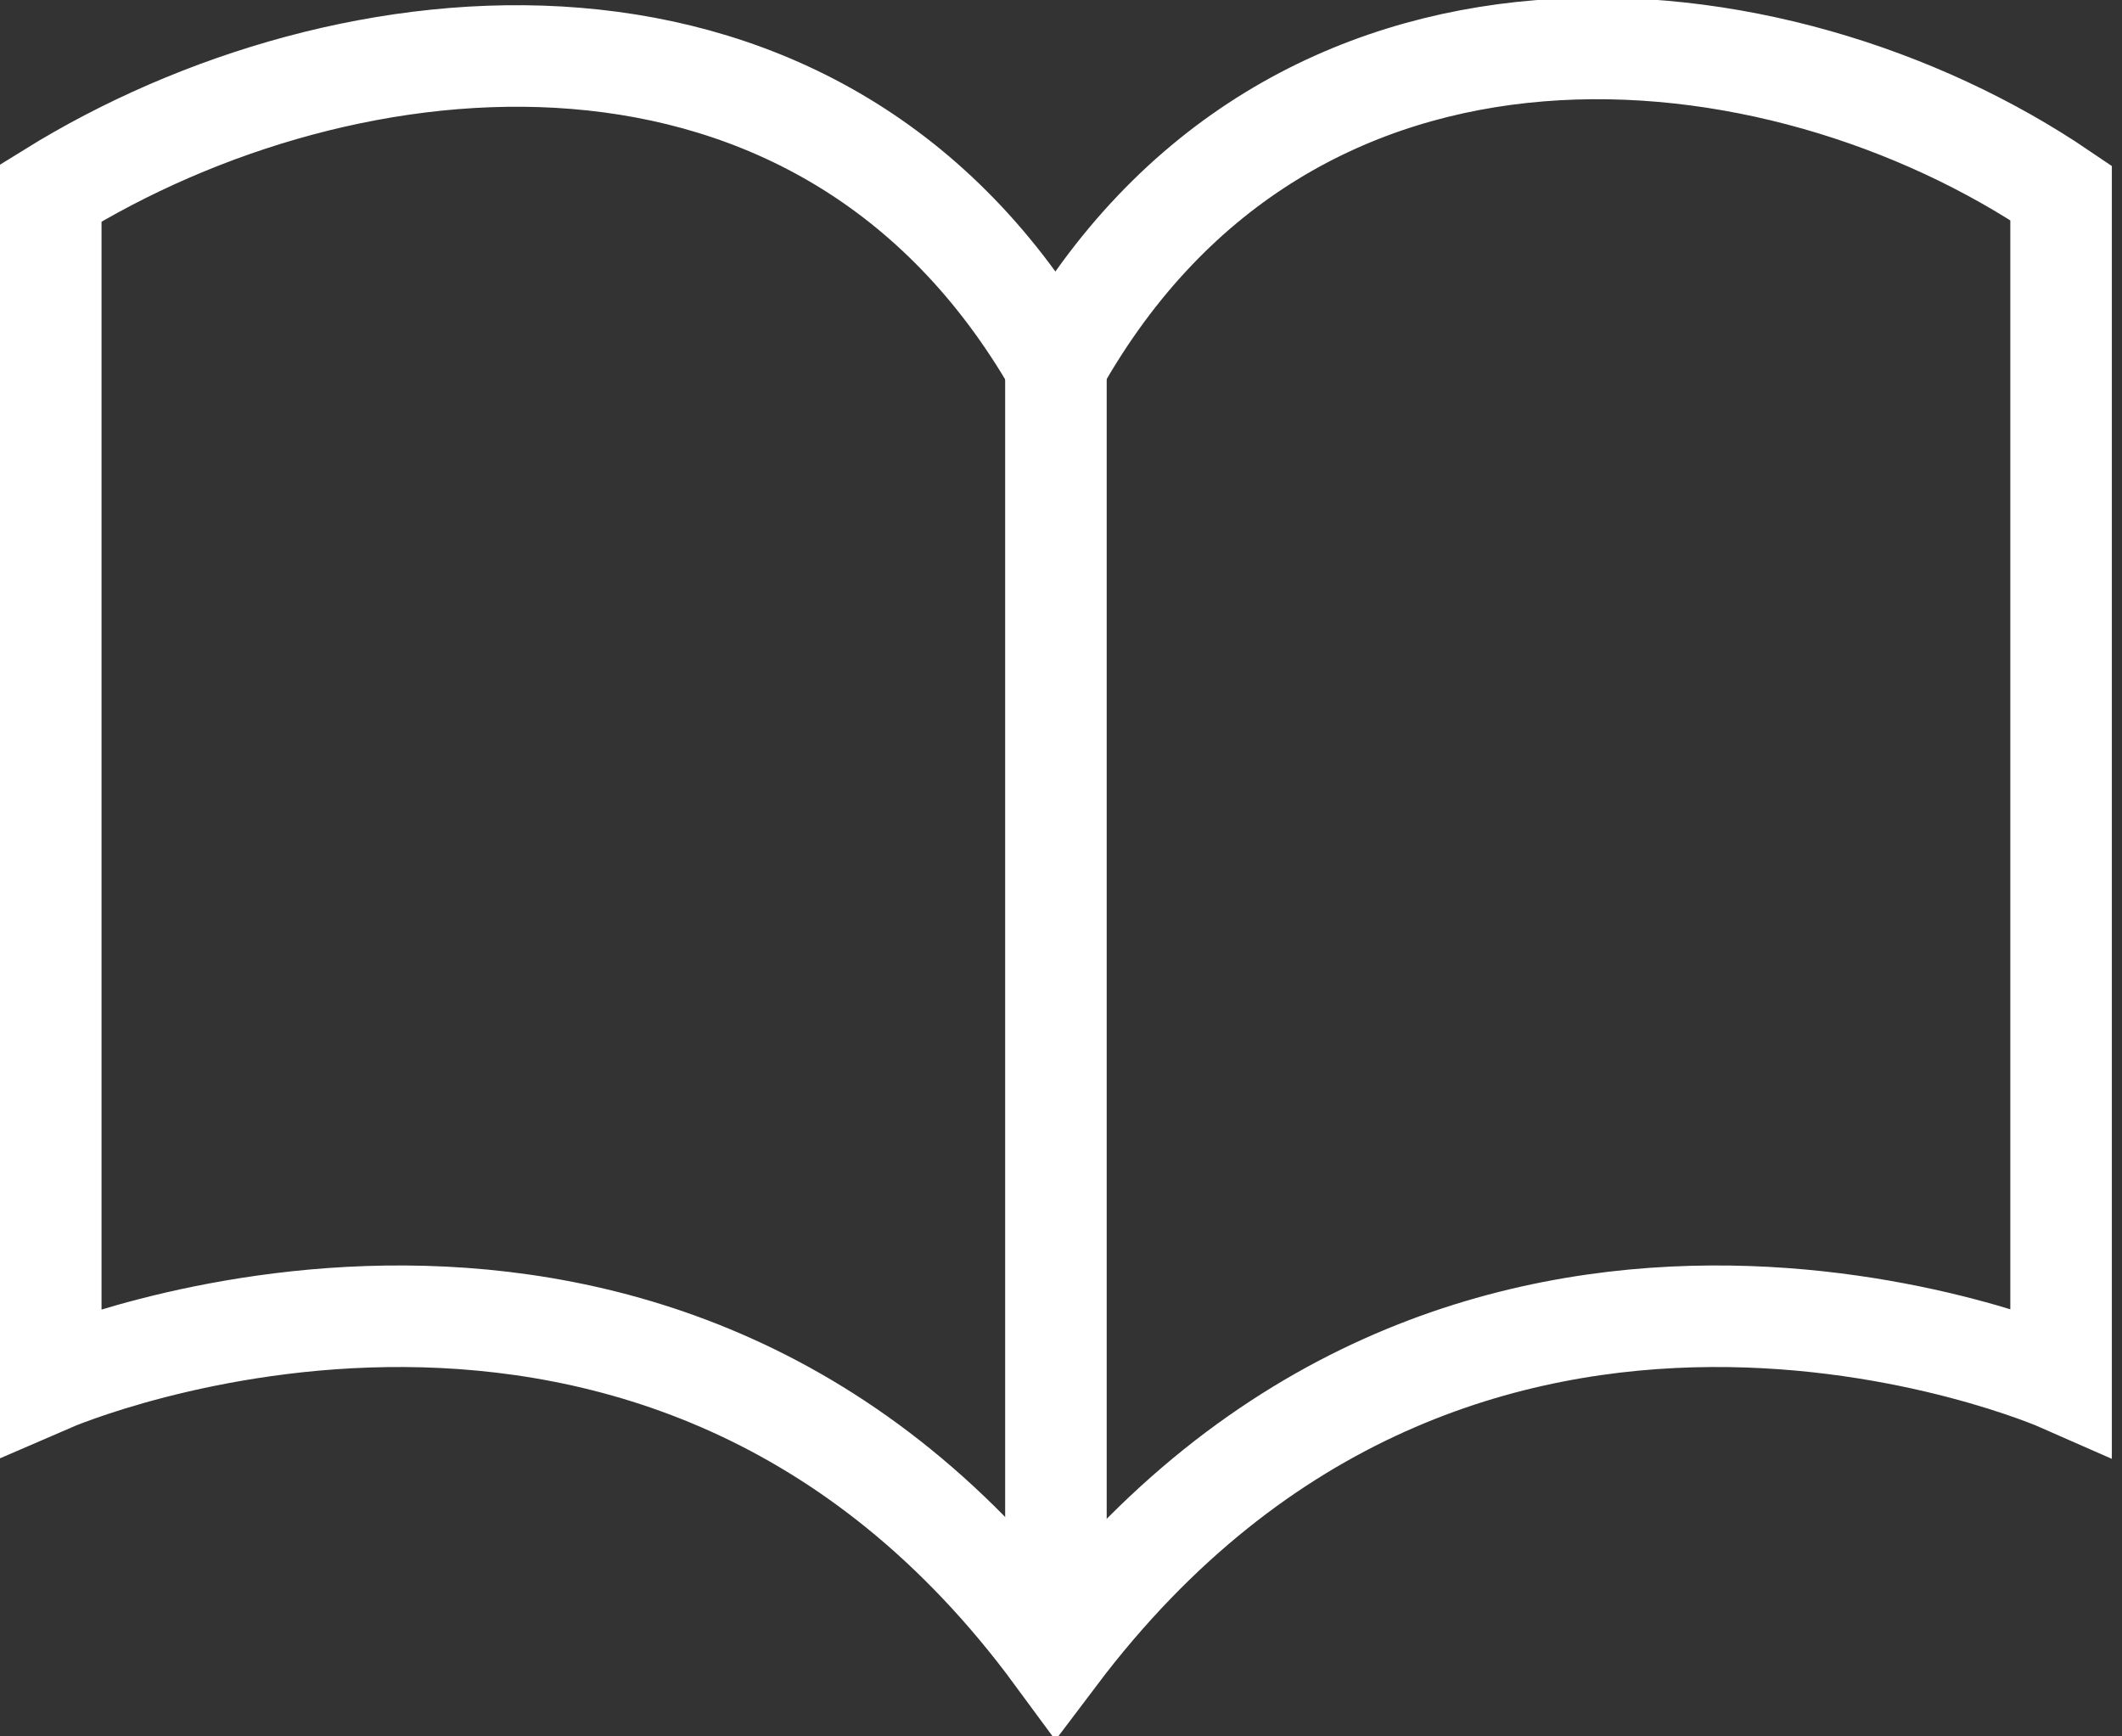
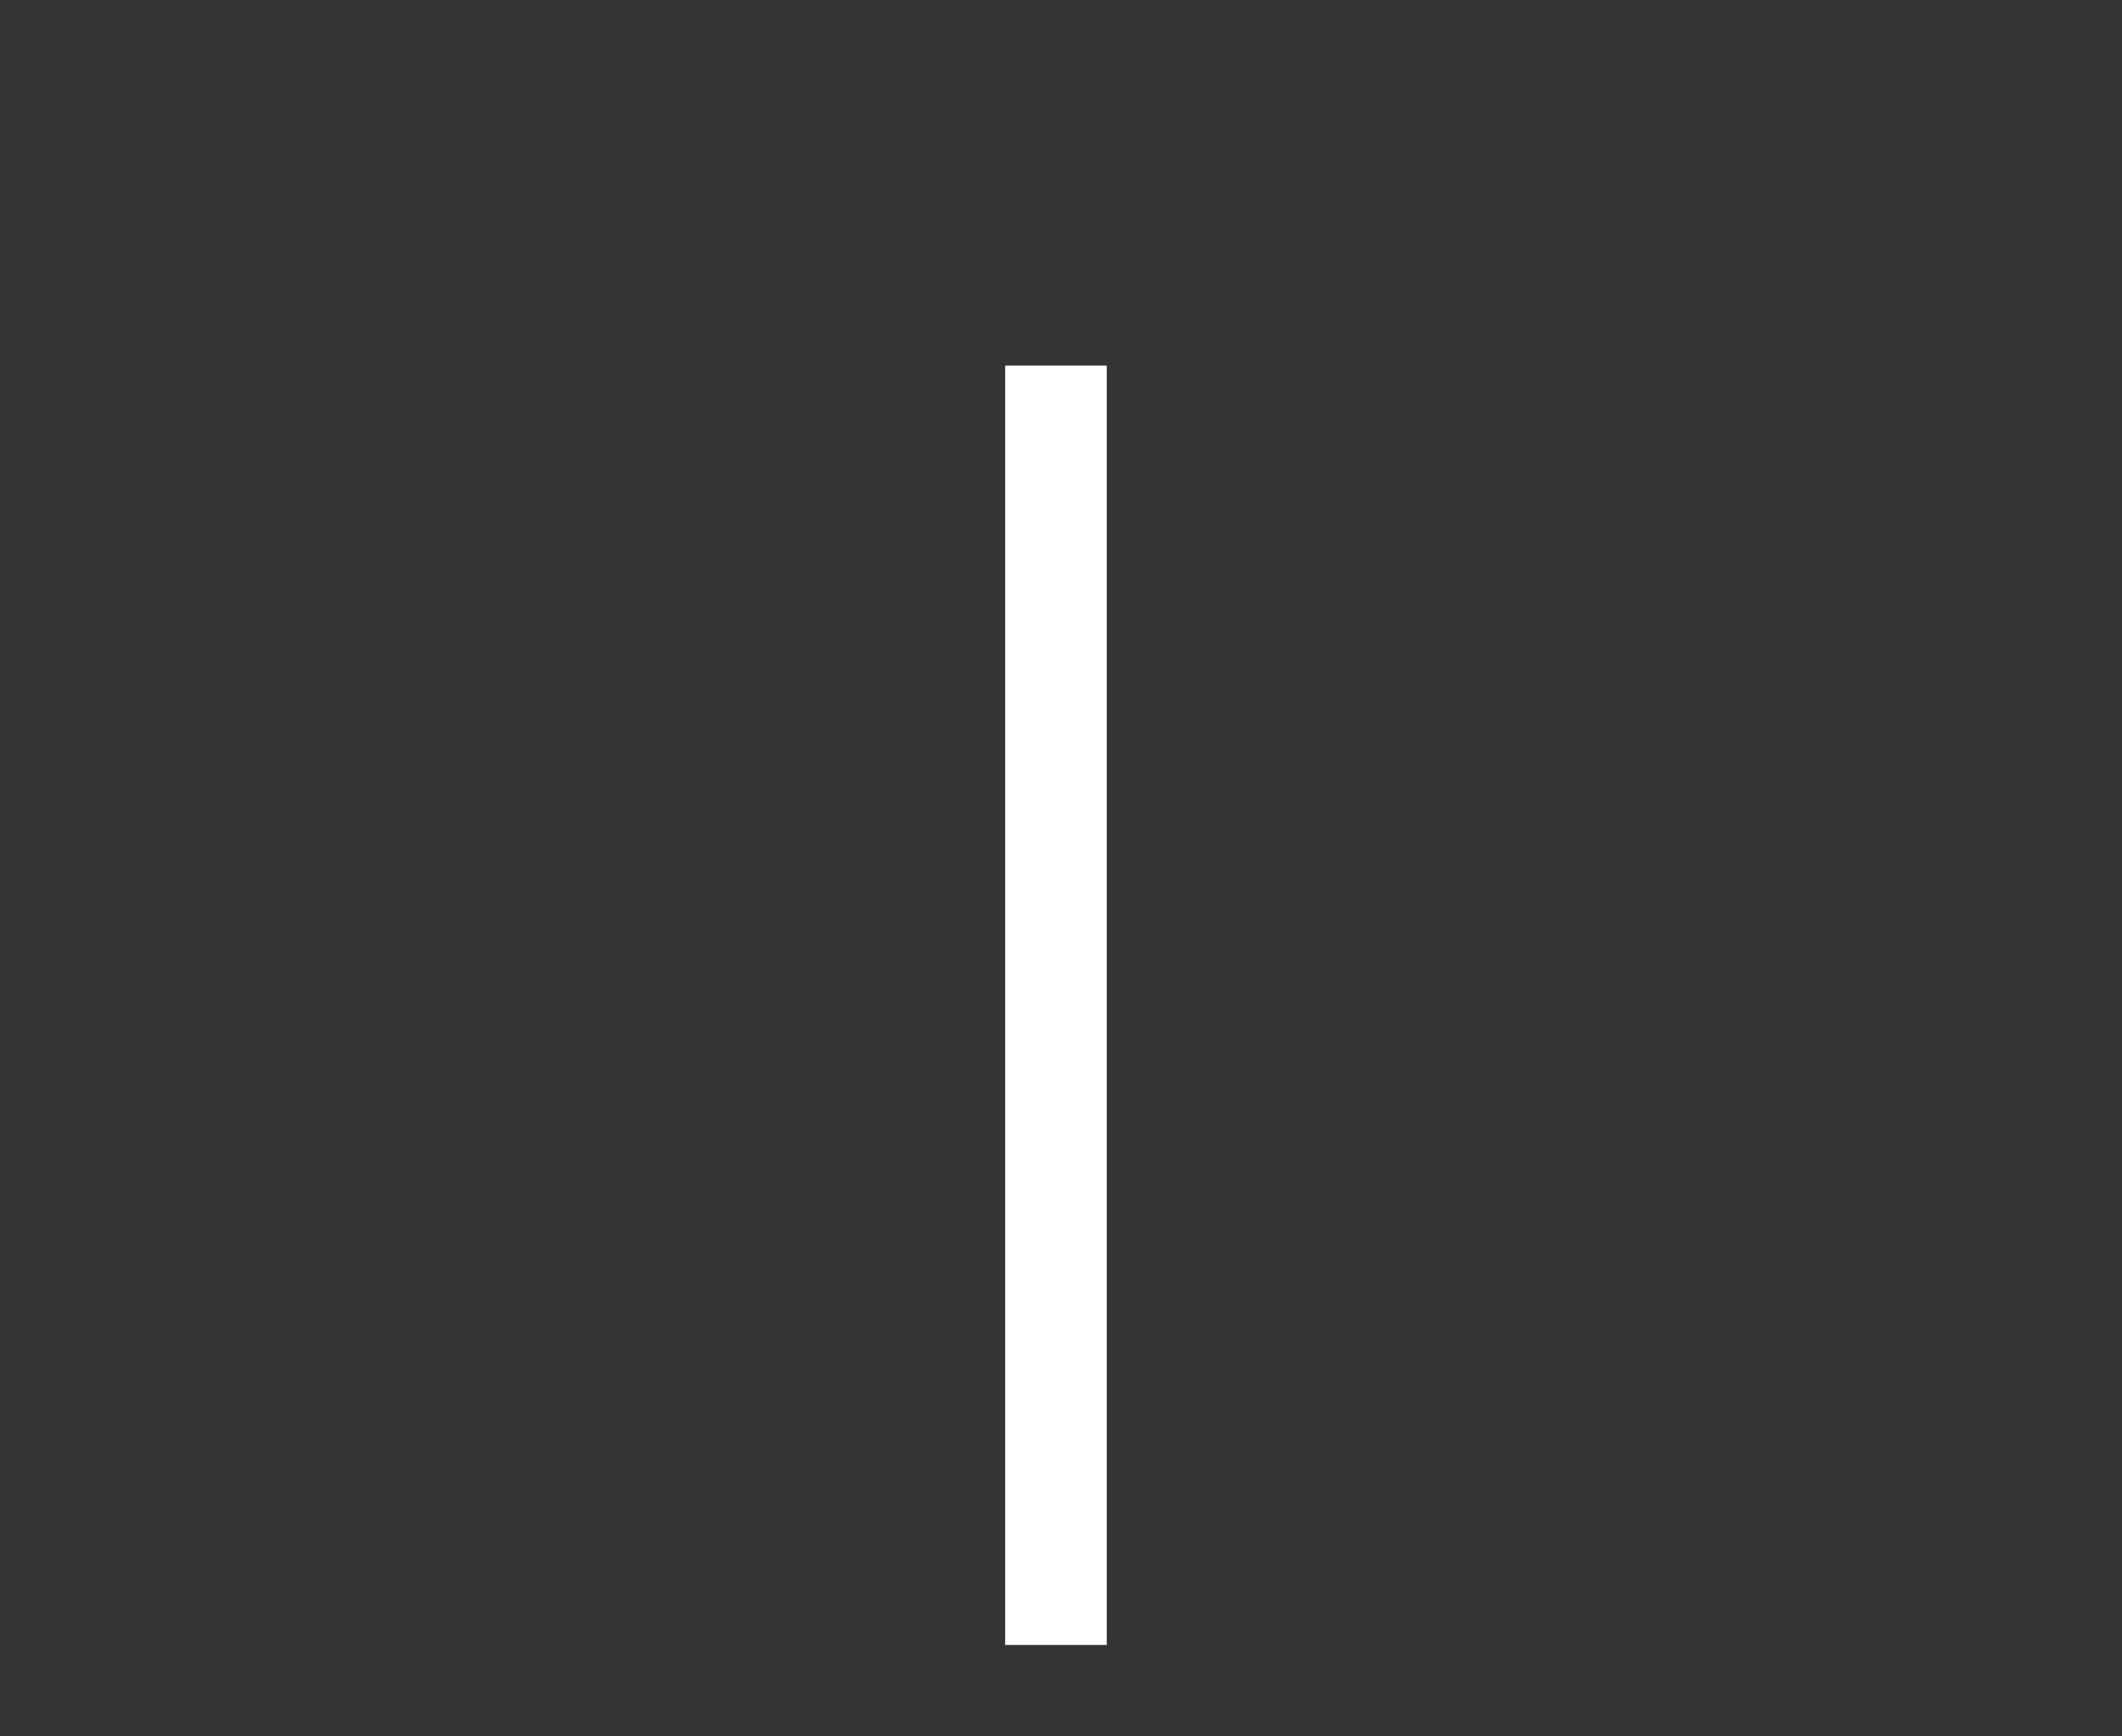
<svg xmlns="http://www.w3.org/2000/svg" version="1.1" id="Layer_1" x="0px" y="0px" viewBox="0 0 20.9 17.1" style="enable-background:new 0 0 20.9 17.1;" xml:space="preserve">
  <rect x="0" y="0" width="20.9" height="17.1" fill="#333333" stroke="none" />
  <style type="text/css">
	.st0{fill:none;stroke:#FFFFFF;stroke-miterlimit:10;}
</style>
  <title>neodin_icons_wiki</title>
-   <path class="st0" d="M10.4,3.6c-2.3-4-7-3.5-9.9-1.7v11.7c0,0,6-2.6,9.9,2.7c4-5.3,9.9-2.7,9.9-2.7V1.9C17.5,0,12.7-0.5,10.4,3.6z" />
  <line class="st0" x1="10.4" y1="3.6" x2="10.4" y2="16.2" />
</svg>